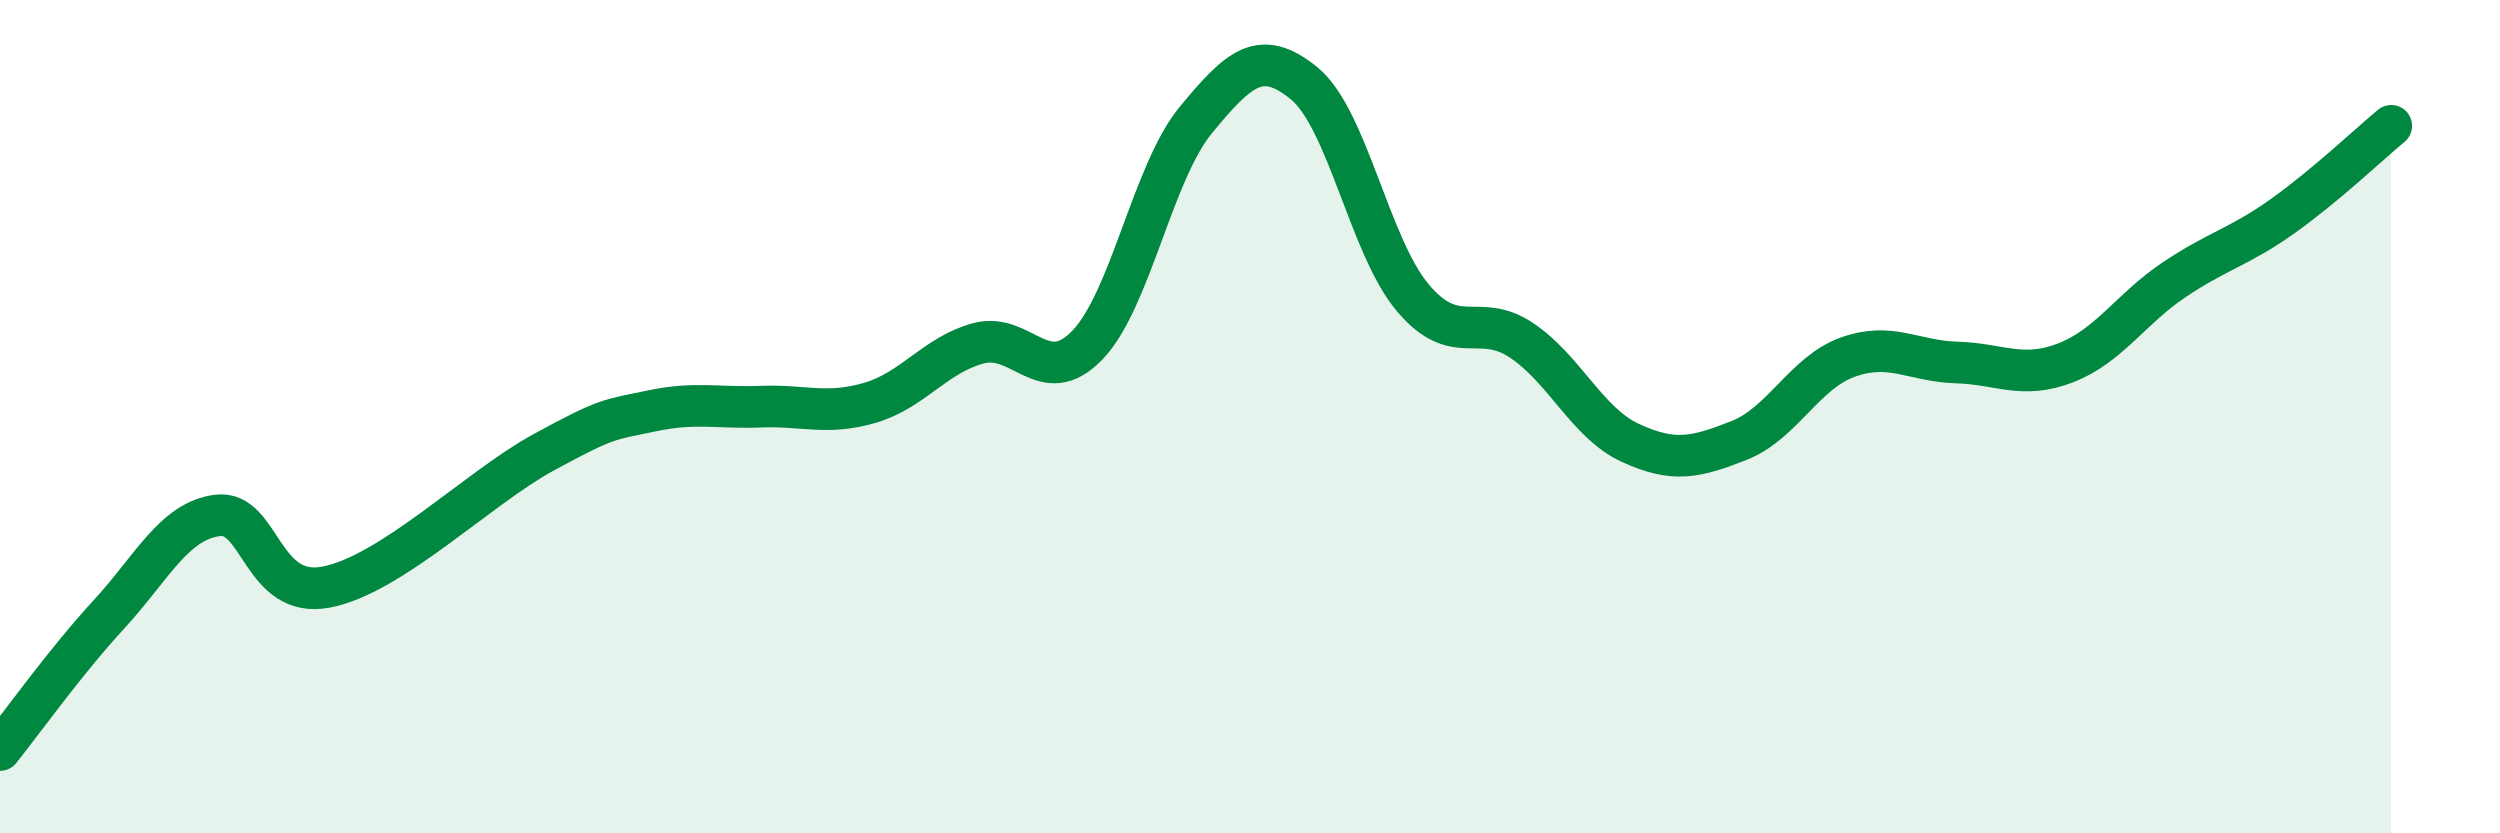
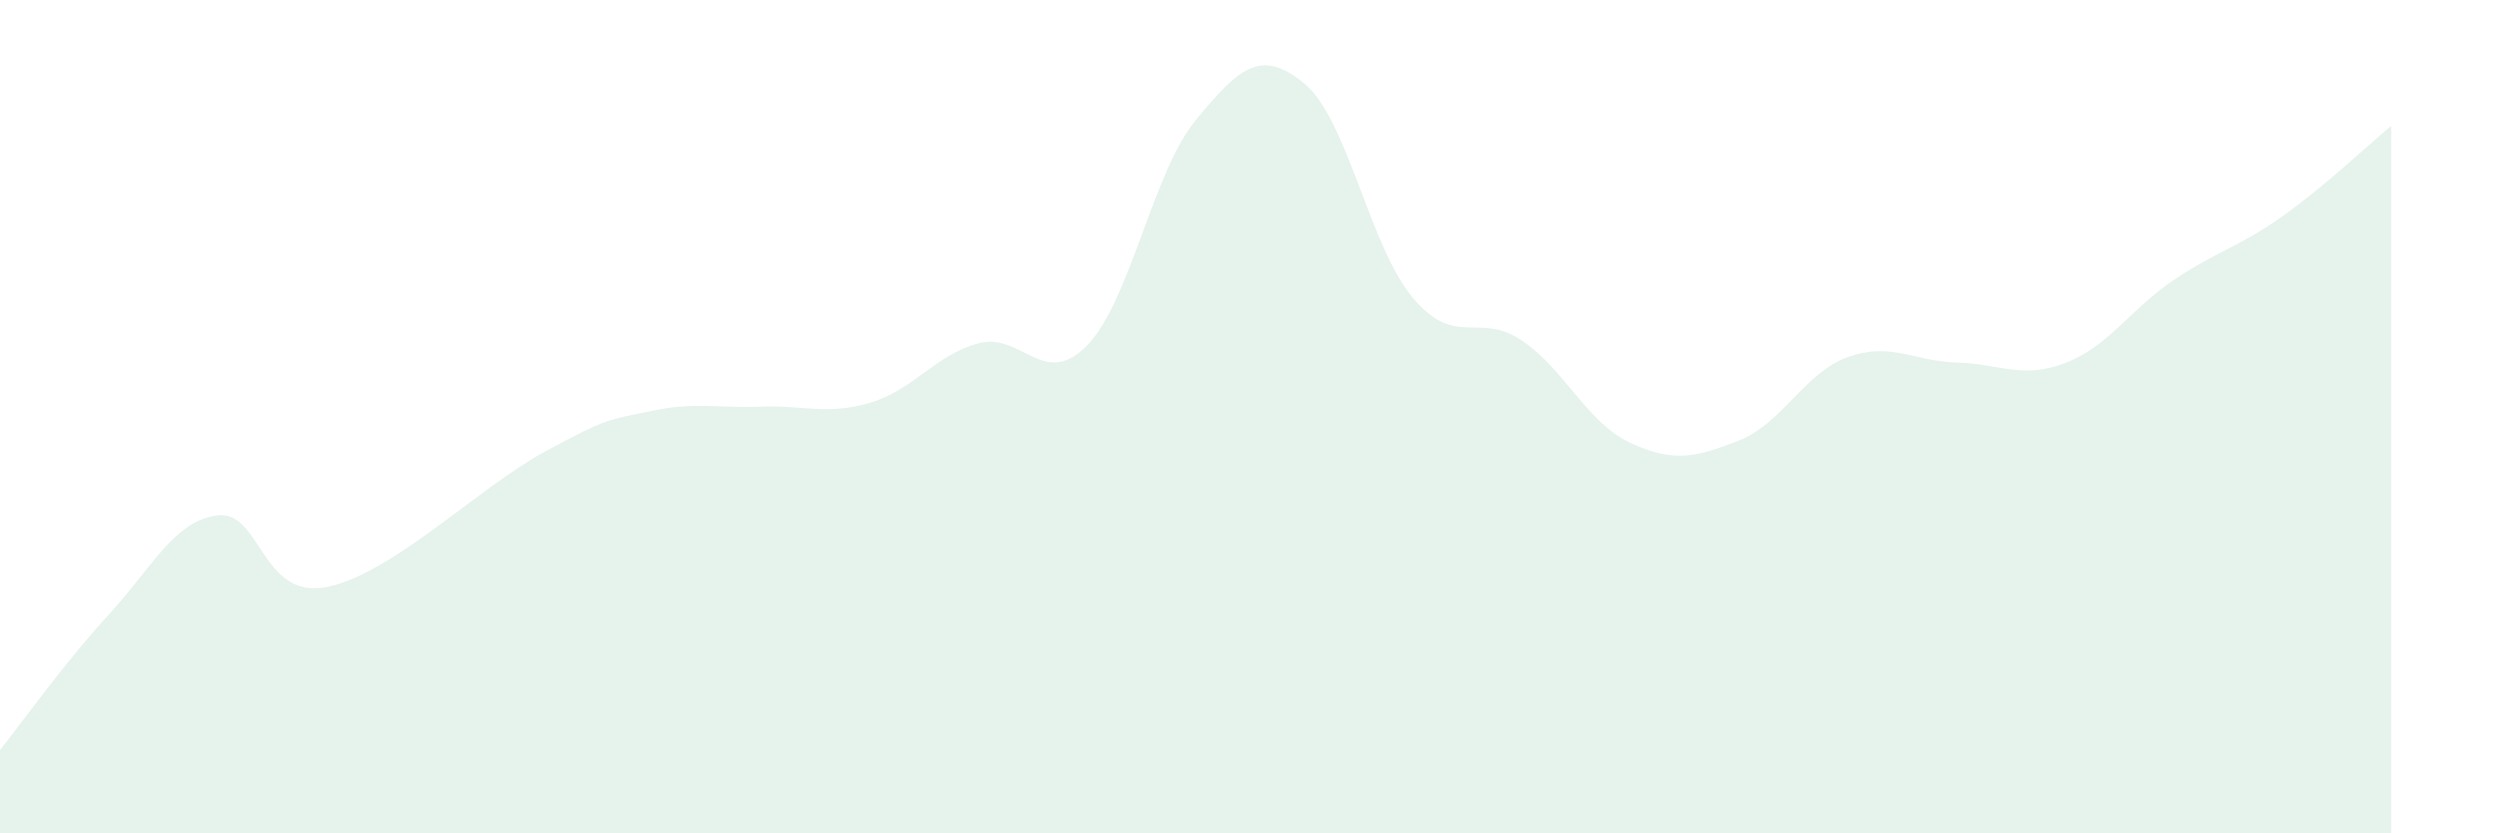
<svg xmlns="http://www.w3.org/2000/svg" width="60" height="20" viewBox="0 0 60 20">
  <path d="M 0,18 C 0.52,17.35 1.57,15.88 2.61,14.75 C 3.65,13.62 4.18,12.5 5.22,12.37 C 6.26,12.24 6.27,14.39 7.83,14.09 C 9.39,13.79 11.48,11.71 13.04,10.86 C 14.6,10.01 14.61,10.08 15.65,9.86 C 16.69,9.64 17.22,9.8 18.26,9.76 C 19.3,9.72 19.83,9.97 20.87,9.67 C 21.91,9.37 22.44,8.52 23.48,8.24 C 24.52,7.96 25.05,9.36 26.09,8.29 C 27.13,7.22 27.66,4.14 28.7,2.88 C 29.74,1.62 30.26,1.15 31.3,2 C 32.34,2.85 32.87,5.92 33.91,7.15 C 34.95,8.38 35.48,7.47 36.52,8.17 C 37.56,8.87 38.09,10.15 39.13,10.63 C 40.17,11.11 40.7,10.98 41.74,10.57 C 42.78,10.16 43.31,8.94 44.35,8.57 C 45.39,8.2 45.92,8.67 46.96,8.7 C 48,8.73 48.53,9.11 49.57,8.71 C 50.61,8.31 51.13,7.42 52.17,6.72 C 53.21,6.02 53.74,5.93 54.78,5.19 C 55.82,4.45 56.87,3.45 57.39,3.02L57.39 20L0 20Z" fill="#008740" opacity="0.1" stroke-linecap="round" stroke-linejoin="round" />
-   <path d="M 0,18 C 0.52,17.35 1.57,15.88 2.61,14.75 C 3.65,13.62 4.18,12.5 5.22,12.37 C 6.26,12.24 6.27,14.39 7.83,14.09 C 9.39,13.79 11.48,11.71 13.04,10.86 C 14.6,10.01 14.61,10.08 15.65,9.86 C 16.69,9.64 17.22,9.8 18.26,9.76 C 19.3,9.72 19.83,9.97 20.87,9.67 C 21.91,9.37 22.44,8.52 23.48,8.24 C 24.52,7.96 25.05,9.36 26.09,8.29 C 27.13,7.22 27.66,4.14 28.7,2.88 C 29.74,1.62 30.26,1.15 31.3,2 C 32.34,2.85 32.87,5.92 33.91,7.15 C 34.95,8.38 35.48,7.47 36.52,8.17 C 37.56,8.87 38.09,10.15 39.13,10.63 C 40.17,11.11 40.7,10.98 41.74,10.57 C 42.78,10.16 43.31,8.94 44.35,8.57 C 45.39,8.2 45.92,8.67 46.96,8.7 C 48,8.73 48.53,9.11 49.57,8.71 C 50.61,8.31 51.13,7.42 52.17,6.72 C 53.21,6.02 53.74,5.93 54.78,5.19 C 55.82,4.45 56.87,3.45 57.39,3.02" stroke="#008740" stroke-width="1" fill="none" stroke-linecap="round" stroke-linejoin="round" />
</svg>